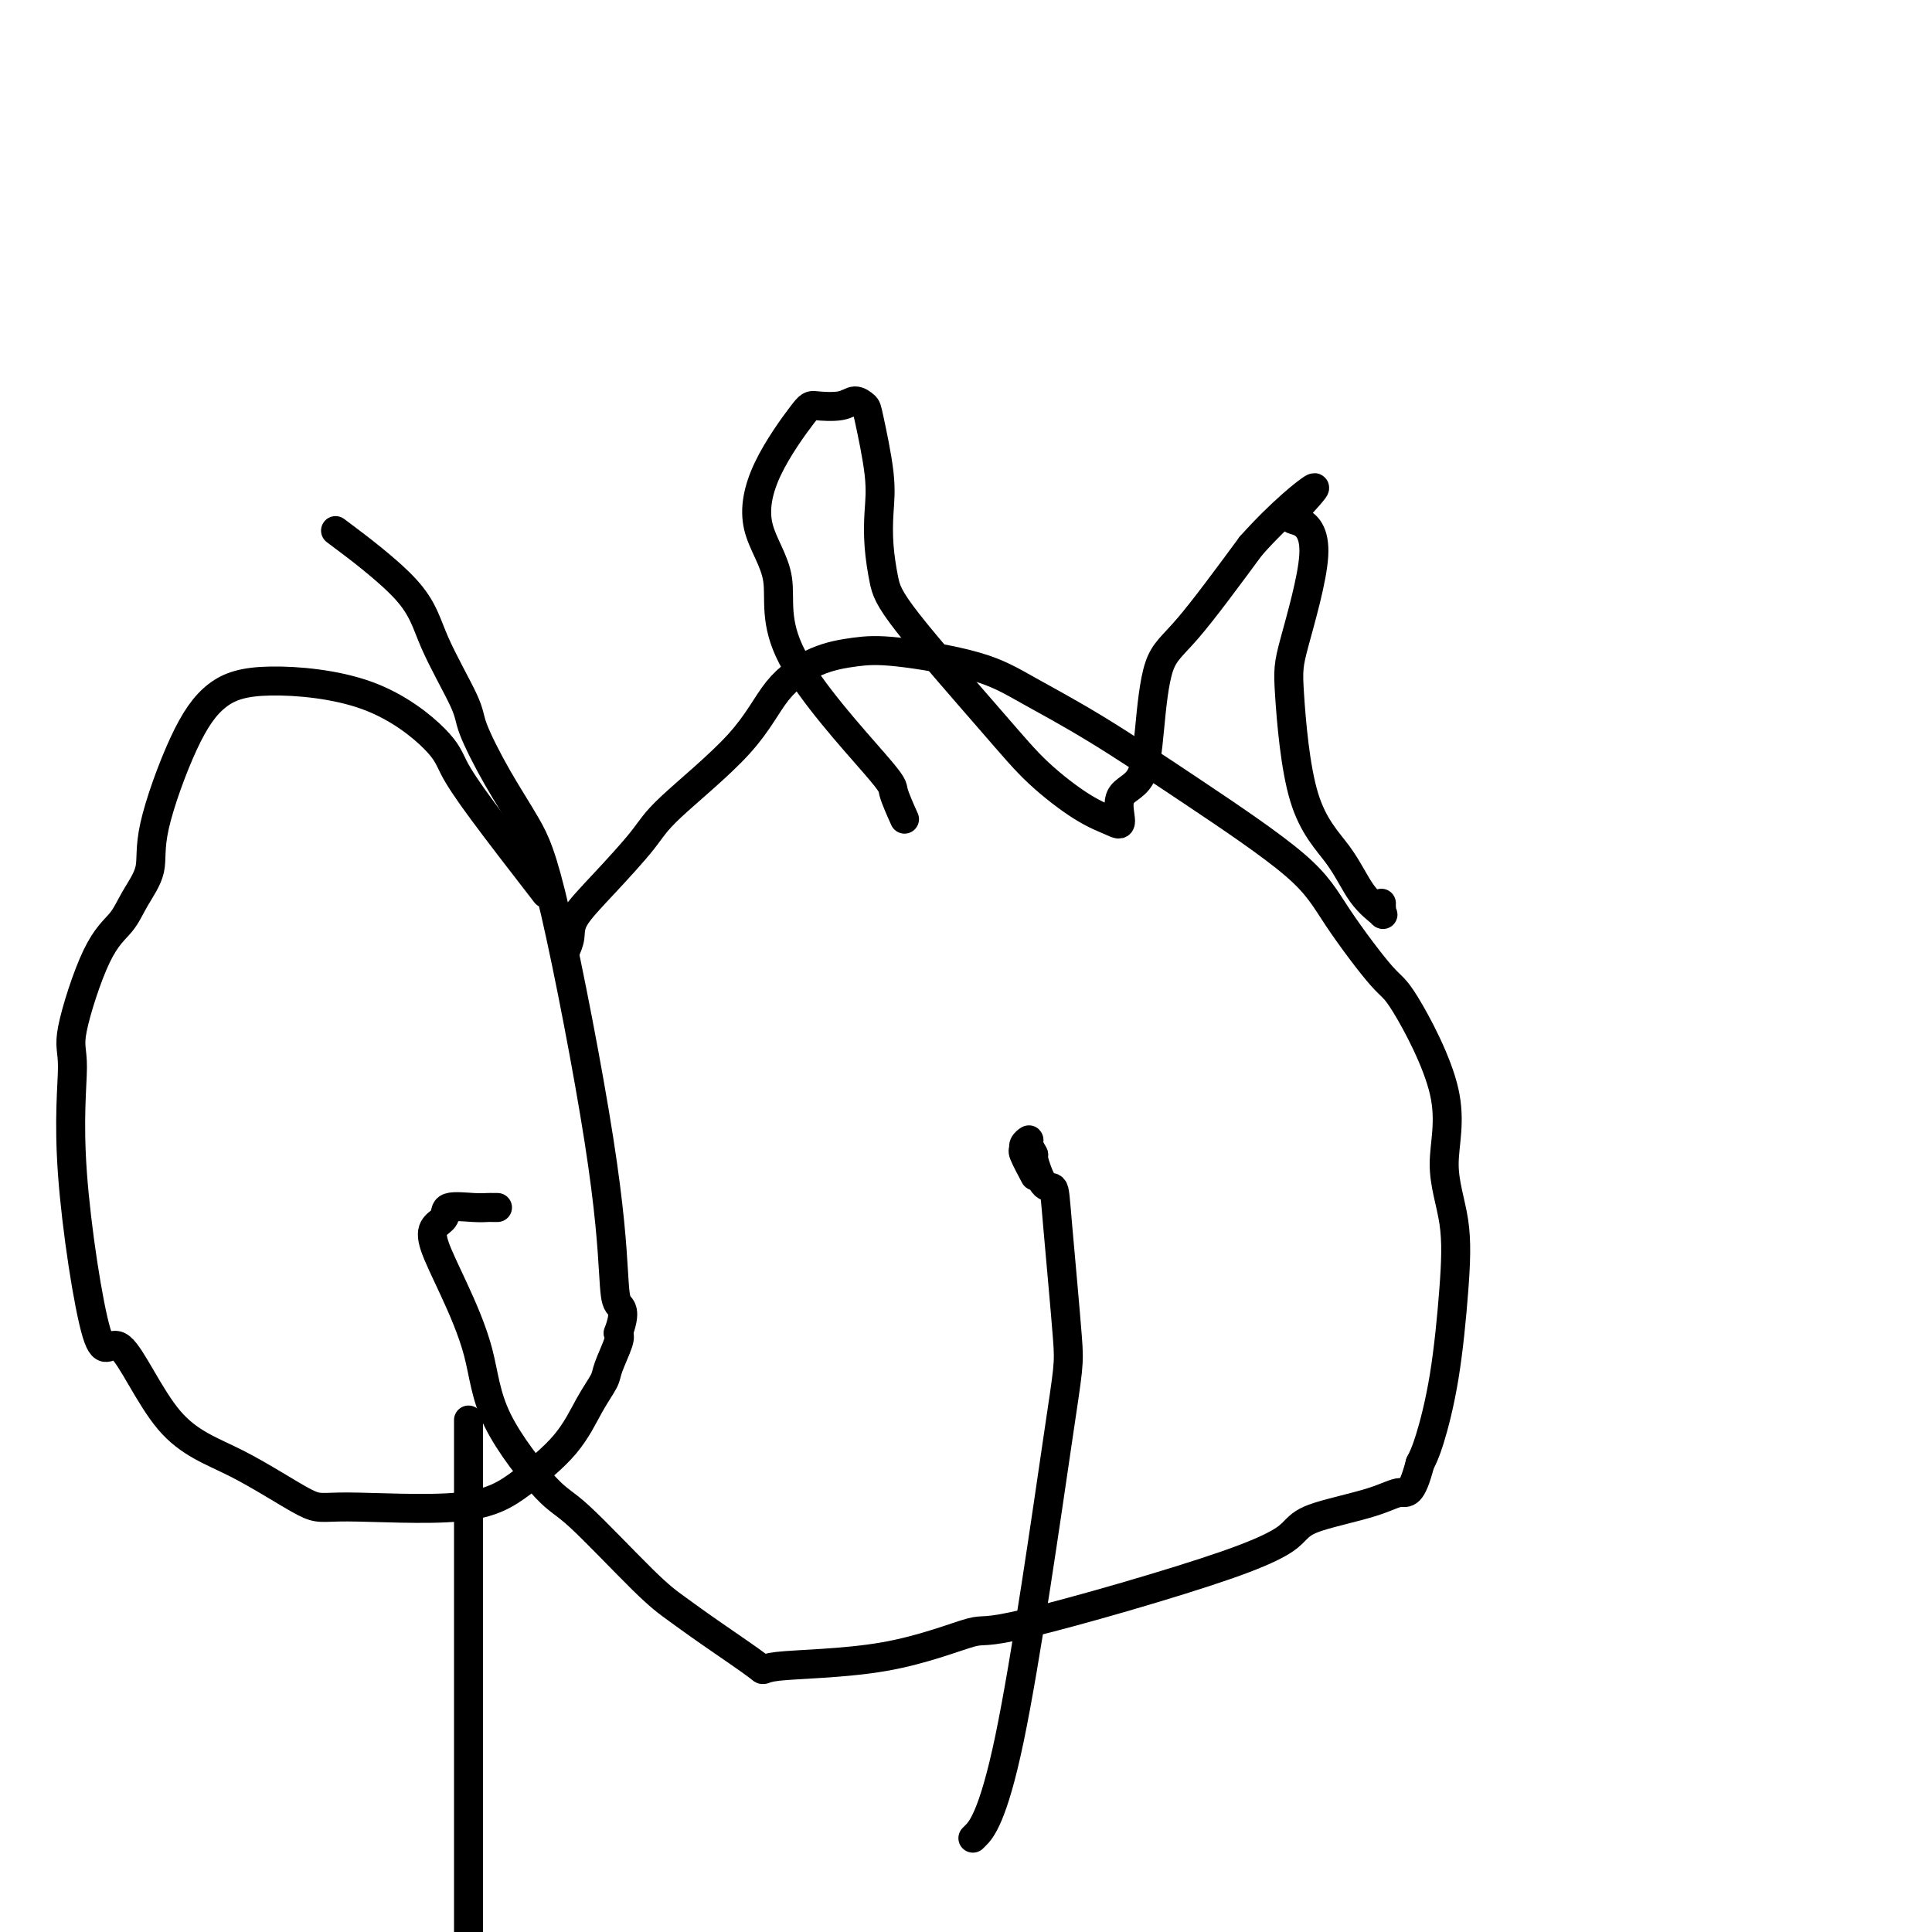
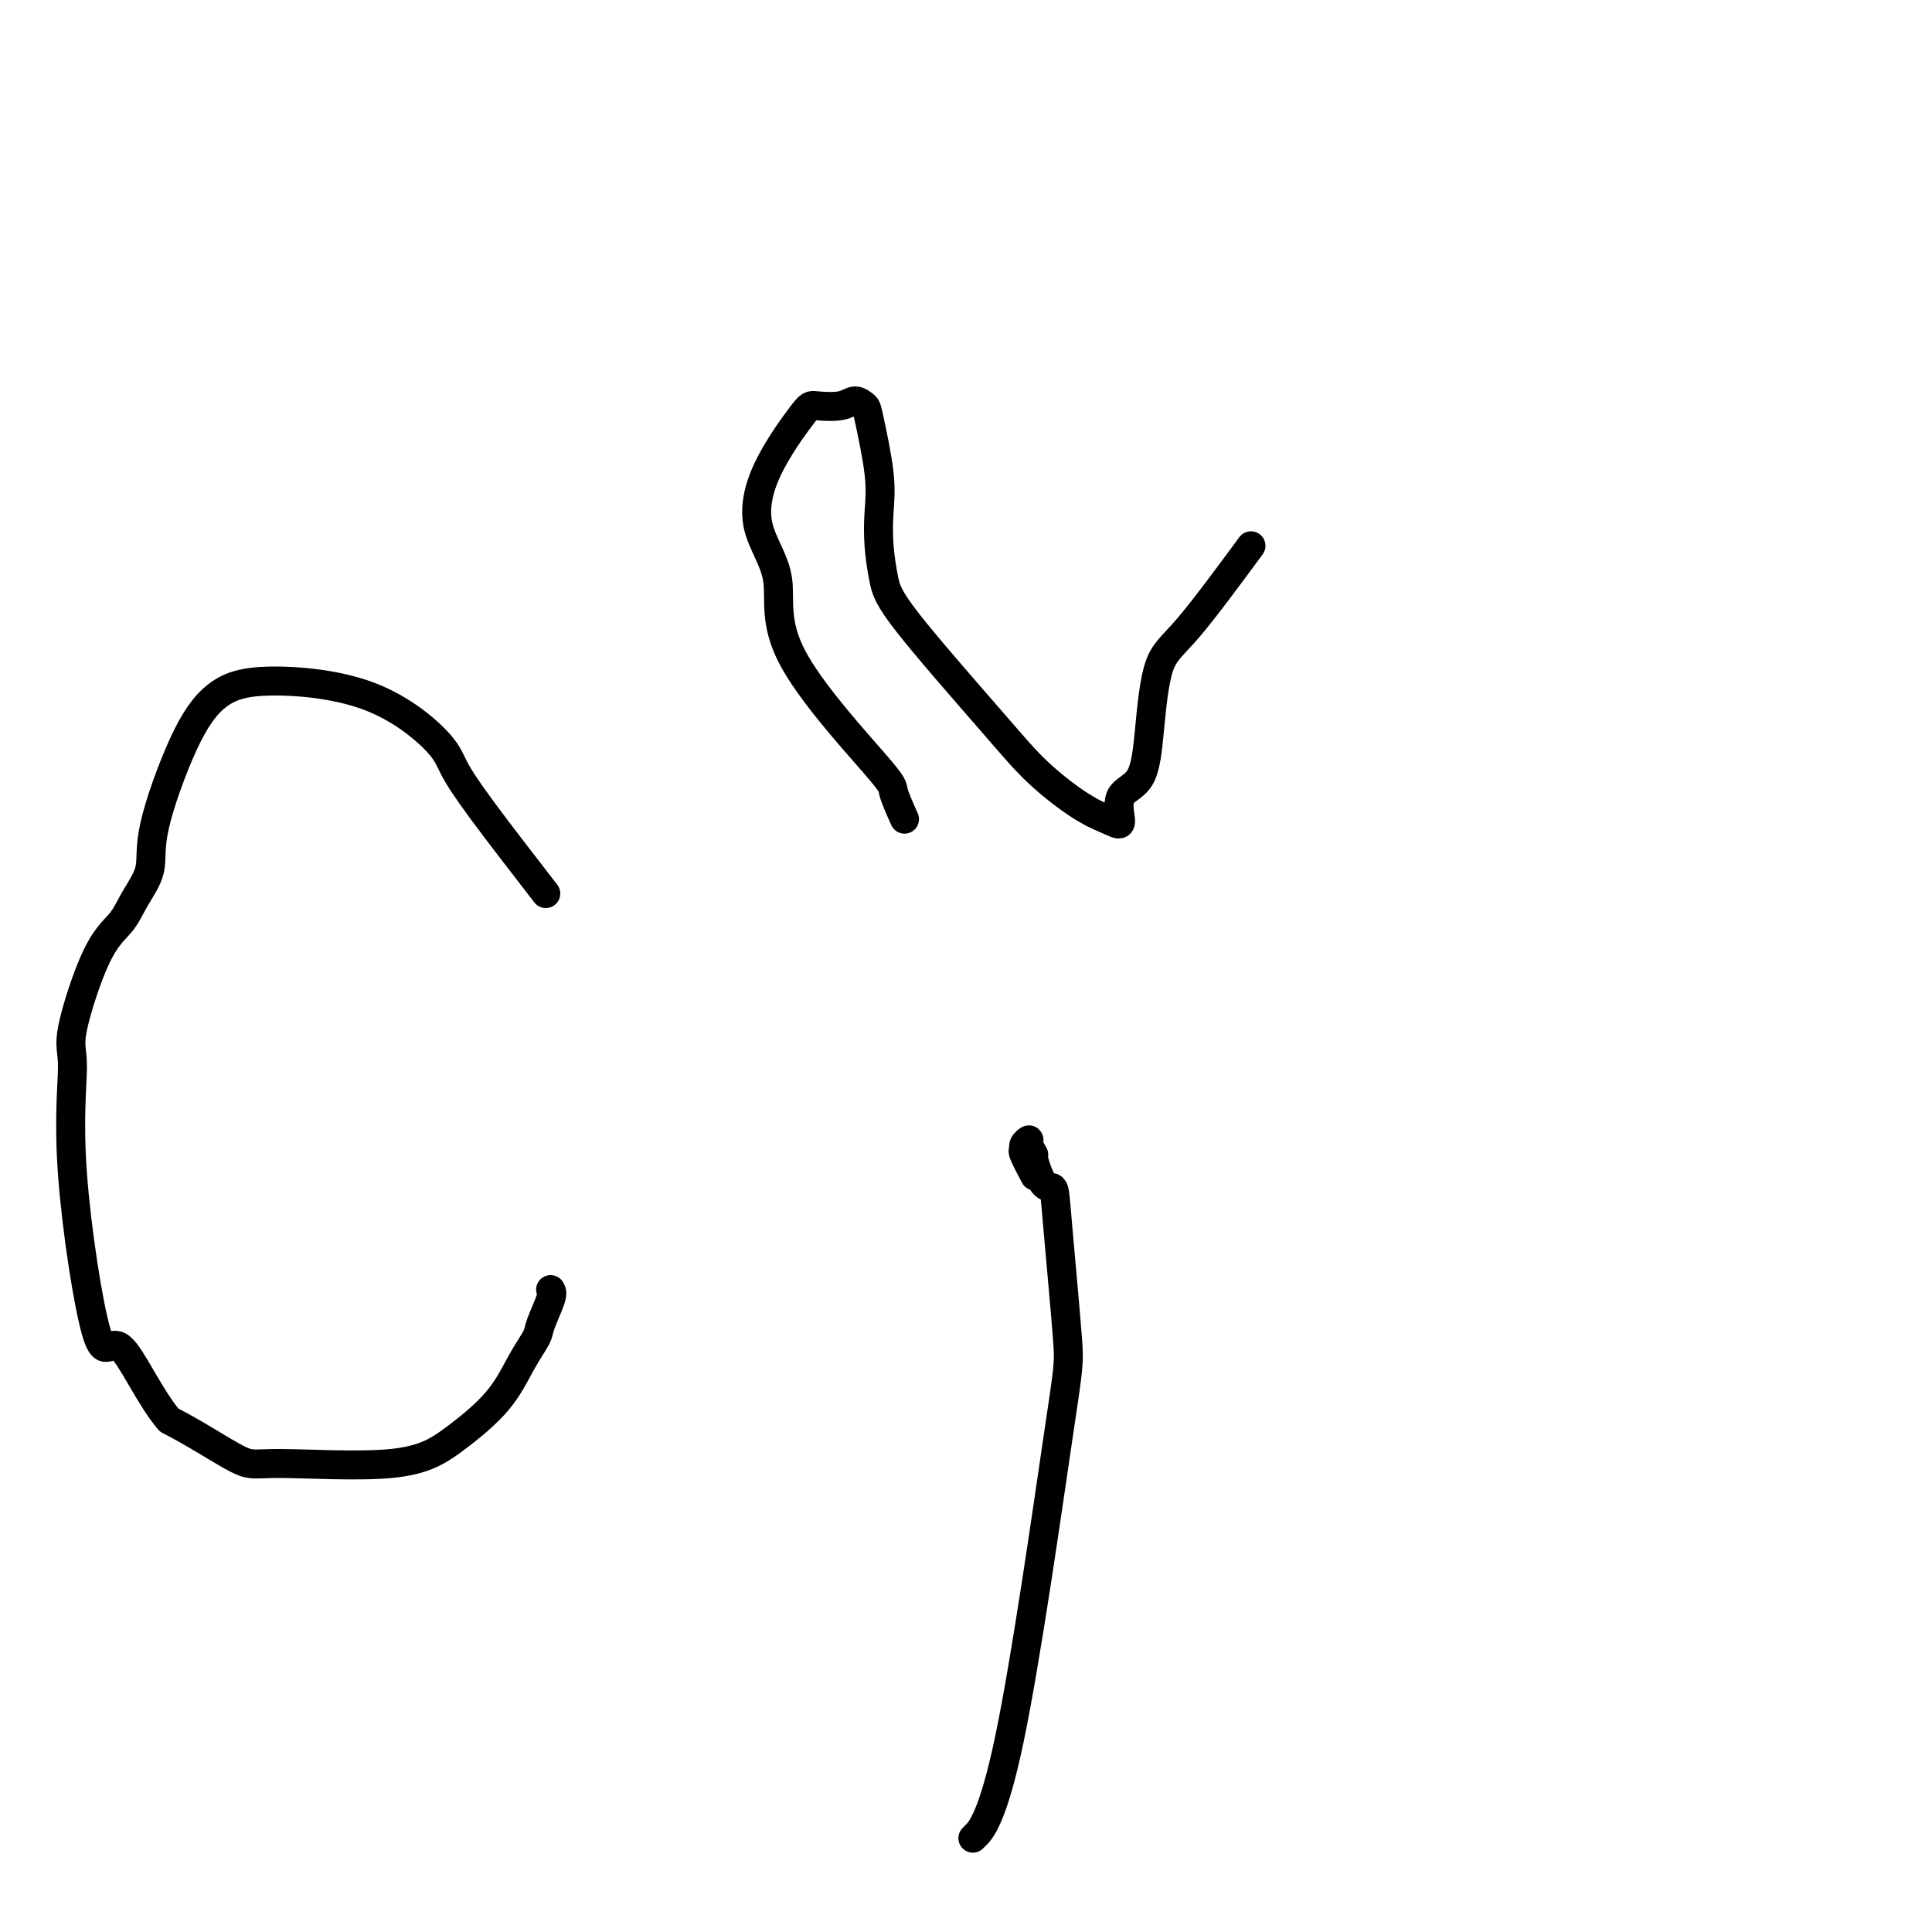
<svg xmlns="http://www.w3.org/2000/svg" viewBox="0 0 400 400" version="1.1">
  <g fill="none" stroke="#000000" stroke-width="6" stroke-linecap="round" stroke-linejoin="round">
    <path d="M187,169c0.239,0.533 0.478,1.066 0,0c-0.478,-1.066 -1.674,-3.732 -2,-5c-0.326,-1.268 0.219,-1.137 -4,-6c-4.219,-4.863 -13.201,-14.718 -17,-22c-3.799,-7.282 -2.416,-11.990 -3,-16c-0.584,-4.010 -3.135,-7.322 -4,-11c-0.865,-3.678 -0.044,-7.722 2,-12c2.044,-4.278 5.311,-8.789 7,-11c1.689,-2.211 1.799,-2.121 3,-2c1.201,0.121 3.492,0.274 5,0c1.508,-0.274 2.232,-0.974 3,-1c0.768,-0.026 1.578,0.623 2,1c0.422,0.377 0.456,0.484 1,3c0.544,2.516 1.600,7.443 2,11c0.400,3.557 0.145,5.744 0,8c-0.145,2.256 -0.182,4.582 0,7c0.182,2.418 0.581,4.927 1,7c0.419,2.073 0.857,3.711 5,9c4.143,5.289 11.990,14.231 17,20c5.010,5.769 7.181,8.366 10,11c2.819,2.634 6.285,5.304 9,7c2.715,1.696 4.677,2.418 6,3c1.323,0.582 2.005,1.023 2,0c-0.005,-1.023 -0.696,-3.509 0,-5c0.696,-1.491 2.781,-1.985 4,-4c1.219,-2.015 1.574,-5.550 2,-10c0.426,-4.450 0.922,-9.813 2,-13c1.078,-3.187 2.736,-4.196 6,-8c3.264,-3.804 8.132,-10.402 13,-17" />
-     <path d="M259,113c6.125,-6.868 11.939,-11.537 13,-12c1.061,-0.463 -2.631,3.281 -4,5c-1.369,1.719 -0.414,1.412 1,2c1.414,0.588 3.287,2.072 3,7c-0.287,4.928 -2.735,13.301 -4,18c-1.265,4.699 -1.347,5.725 -1,11c0.347,5.275 1.122,14.798 3,21c1.878,6.202 4.857,9.083 7,12c2.143,2.917 3.450,5.868 5,8c1.550,2.132 3.344,3.443 4,4c0.656,0.557 0.176,0.359 0,0c-0.176,-0.359 -0.047,-0.880 0,-1c0.047,-0.120 0.013,0.160 0,0c-0.013,-0.160 -0.004,-0.760 0,-1c0.004,-0.240 0.002,-0.120 0,0" />
-     <path d="M113,185c-4.861,-6.282 -9.721,-12.564 -13,-17c-3.279,-4.436 -4.976,-7.026 -6,-9c-1.024,-1.974 -1.373,-3.333 -4,-6c-2.627,-2.667 -7.531,-6.641 -14,-9c-6.469,-2.359 -14.501,-3.101 -20,-3c-5.499,0.101 -8.463,1.047 -11,3c-2.537,1.953 -4.645,4.913 -7,10c-2.355,5.087 -4.956,12.300 -6,17c-1.044,4.700 -0.530,6.887 -1,9c-0.470,2.113 -1.925,4.151 -3,6c-1.075,1.849 -1.770,3.508 -3,5c-1.230,1.492 -2.993,2.818 -5,7c-2.007,4.182 -4.257,11.222 -5,15c-0.743,3.778 0.020,4.295 0,8c-0.020,3.705 -0.825,10.597 0,22c0.825,11.403 3.278,27.316 5,33c1.722,5.684 2.712,1.140 5,3c2.288,1.860 5.872,10.123 10,15c4.128,4.877 8.799,6.366 14,9c5.201,2.634 10.932,6.413 14,8c3.068,1.587 3.471,0.981 9,1c5.529,0.019 16.182,0.661 23,0c6.818,-0.661 9.800,-2.625 13,-5c3.200,-2.375 6.616,-5.161 9,-8c2.384,-2.839 3.735,-5.730 5,-8c1.265,-2.270 2.442,-3.918 3,-5c0.558,-1.082 0.496,-1.599 1,-3c0.504,-1.401 1.572,-3.686 2,-5c0.428,-1.314 0.214,-1.657 0,-2" />
-     <path d="M128,276c1.747,-4.745 0.616,-5.108 0,-6c-0.616,-0.892 -0.715,-2.313 -1,-7c-0.285,-4.687 -0.756,-12.642 -3,-27c-2.244,-14.358 -6.260,-35.120 -9,-47c-2.740,-11.880 -4.204,-14.877 -6,-18c-1.796,-3.123 -3.923,-6.373 -6,-10c-2.077,-3.627 -4.104,-7.632 -5,-10c-0.896,-2.368 -0.663,-3.099 -2,-6c-1.337,-2.901 -4.245,-7.974 -6,-12c-1.755,-4.026 -2.357,-7.007 -6,-11c-3.643,-3.993 -10.327,-8.998 -13,-11c-2.673,-2.002 -1.337,-1.001 0,0" />
-     <path d="M117,197c0.432,-0.963 0.865,-1.927 1,-3c0.135,-1.073 -0.026,-2.257 1,-4c1.026,-1.743 3.240,-4.047 6,-7c2.760,-2.953 6.066,-6.556 8,-9c1.934,-2.444 2.497,-3.730 6,-7c3.503,-3.270 9.946,-8.524 14,-13c4.054,-4.476 5.719,-8.172 8,-11c2.281,-2.828 5.177,-4.787 8,-6c2.823,-1.213 5.571,-1.681 8,-2c2.429,-0.319 4.538,-0.488 9,0c4.462,0.488 11.277,1.632 16,3c4.723,1.368 7.353,2.960 11,5c3.647,2.040 8.311,4.530 14,8c5.689,3.470 12.403,7.921 20,13c7.597,5.079 16.077,10.785 21,15c4.923,4.215 6.291,6.937 9,11c2.709,4.063 6.761,9.466 9,12c2.239,2.534 2.664,2.198 5,6c2.336,3.802 6.582,11.743 8,18c1.418,6.257 0.006,10.831 0,15c-0.006,4.169 1.393,7.935 2,12c0.607,4.065 0.420,8.430 0,14c-0.420,5.570 -1.075,12.346 -2,18c-0.925,5.654 -2.122,10.187 -3,13c-0.878,2.813 -1.439,3.907 -2,5" />
-     <path d="M294,303c-1.786,6.847 -2.751,5.965 -4,6c-1.249,0.035 -2.781,0.989 -6,2c-3.219,1.011 -8.126,2.080 -11,3c-2.874,0.920 -3.716,1.689 -5,3c-1.284,1.311 -3.009,3.162 -14,7c-10.991,3.838 -31.248,9.661 -41,12c-9.752,2.339 -8.999,1.193 -12,2c-3.001,0.807 -9.758,3.567 -18,5c-8.242,1.433 -17.971,1.540 -22,2c-4.029,0.460 -2.360,1.272 -4,0c-1.640,-1.272 -6.589,-4.628 -10,-7c-3.411,-2.372 -5.285,-3.759 -7,-5c-1.715,-1.241 -3.272,-2.335 -7,-6c-3.728,-3.665 -9.627,-9.901 -13,-13c-3.373,-3.099 -4.221,-3.059 -7,-6c-2.779,-2.941 -7.489,-8.861 -10,-14c-2.511,-5.139 -2.823,-9.498 -4,-14c-1.177,-4.502 -3.220,-9.147 -5,-13c-1.780,-3.853 -3.298,-6.913 -4,-9c-0.702,-2.087 -0.588,-3.200 0,-4c0.588,-0.800 1.649,-1.286 2,-2c0.351,-0.714 -0.007,-1.655 1,-2c1.007,-0.345 3.380,-0.092 5,0c1.620,0.092 2.486,0.025 3,0c0.514,-0.025 0.677,-0.007 1,0c0.323,0.007 0.807,0.002 1,0c0.193,-0.002 0.097,-0.001 0,0" />
-     <path d="M97,294c0.000,1.308 0.000,2.615 0,4c0.000,1.385 0.000,2.847 0,5c0.000,2.153 0.000,4.996 0,8c-0.000,3.004 0.000,6.168 0,8c0.000,1.832 0.000,2.331 0,6c0.000,3.669 0.000,10.508 0,17c0.000,6.492 0.000,12.637 0,16c0.000,3.363 0.000,3.944 0,10c0.000,6.056 0.000,17.587 0,24c-0.000,6.413 0.000,7.706 0,9" />
+     <path d="M113,185c-4.861,-6.282 -9.721,-12.564 -13,-17c-3.279,-4.436 -4.976,-7.026 -6,-9c-1.024,-1.974 -1.373,-3.333 -4,-6c-2.627,-2.667 -7.531,-6.641 -14,-9c-6.469,-2.359 -14.501,-3.101 -20,-3c-5.499,0.101 -8.463,1.047 -11,3c-2.537,1.953 -4.645,4.913 -7,10c-2.355,5.087 -4.956,12.300 -6,17c-1.044,4.700 -0.530,6.887 -1,9c-0.470,2.113 -1.925,4.151 -3,6c-1.075,1.849 -1.770,3.508 -3,5c-1.230,1.492 -2.993,2.818 -5,7c-2.007,4.182 -4.257,11.222 -5,15c-0.743,3.778 0.020,4.295 0,8c-0.020,3.705 -0.825,10.597 0,22c0.825,11.403 3.278,27.316 5,33c1.722,5.684 2.712,1.140 5,3c2.288,1.860 5.872,10.123 10,15c5.201,2.634 10.932,6.413 14,8c3.068,1.587 3.471,0.981 9,1c5.529,0.019 16.182,0.661 23,0c6.818,-0.661 9.800,-2.625 13,-5c3.200,-2.375 6.616,-5.161 9,-8c2.384,-2.839 3.735,-5.730 5,-8c1.265,-2.270 2.442,-3.918 3,-5c0.558,-1.082 0.496,-1.599 1,-3c0.504,-1.401 1.572,-3.686 2,-5c0.428,-1.314 0.214,-1.657 0,-2" />
    <path d="M202,380c-0.510,0.509 -1.019,1.018 0,0c1.019,-1.018 3.567,-3.563 7,-20c3.433,-16.437 7.752,-46.767 10,-62c2.248,-15.233 2.427,-15.368 2,-21c-0.427,-5.632 -1.458,-16.761 -2,-23c-0.542,-6.239 -0.594,-7.587 -1,-8c-0.406,-0.413 -1.165,0.109 -2,-1c-0.835,-1.109 -1.744,-3.850 -2,-5c-0.256,-1.150 0.142,-0.711 0,-1c-0.142,-0.289 -0.825,-1.307 -1,-2c-0.175,-0.693 0.157,-1.061 0,-1c-0.157,0.061 -0.802,0.549 -1,1c-0.198,0.451 0.050,0.863 0,1c-0.050,0.137 -0.398,-0.002 0,1c0.398,1.002 1.542,3.143 2,4c0.458,0.857 0.229,0.428 0,0" />
  </g>
</svg>